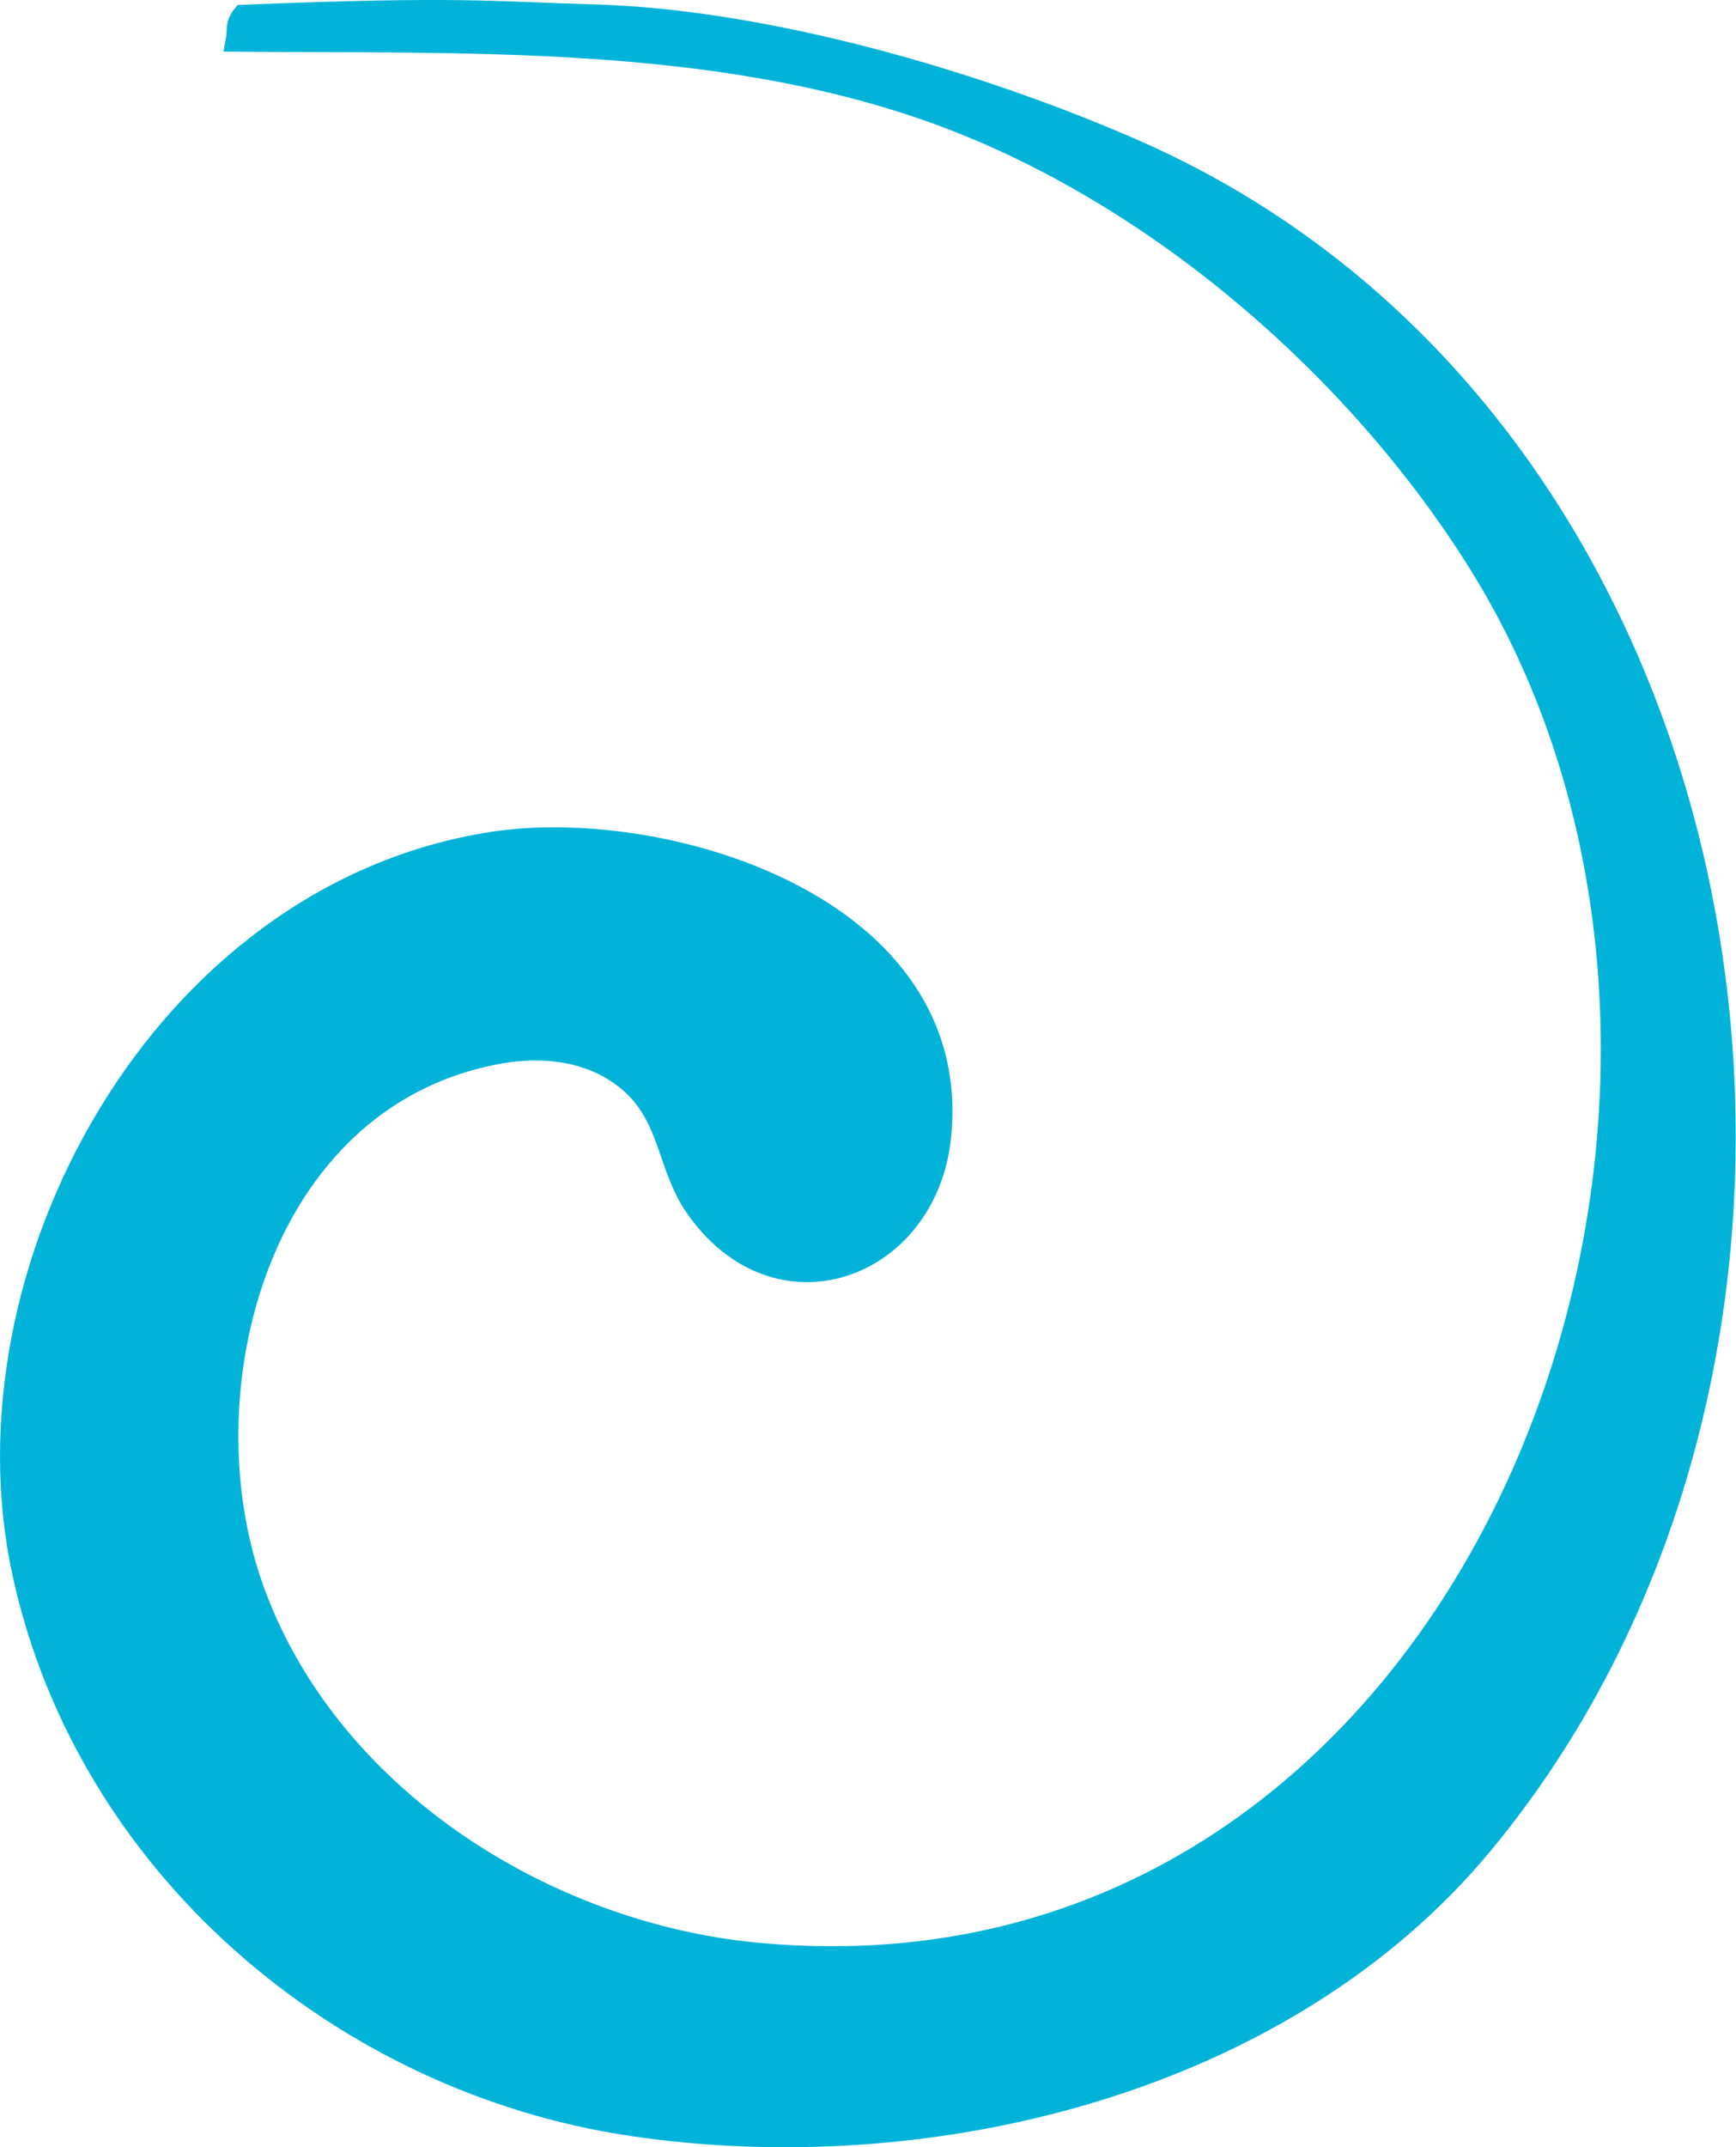
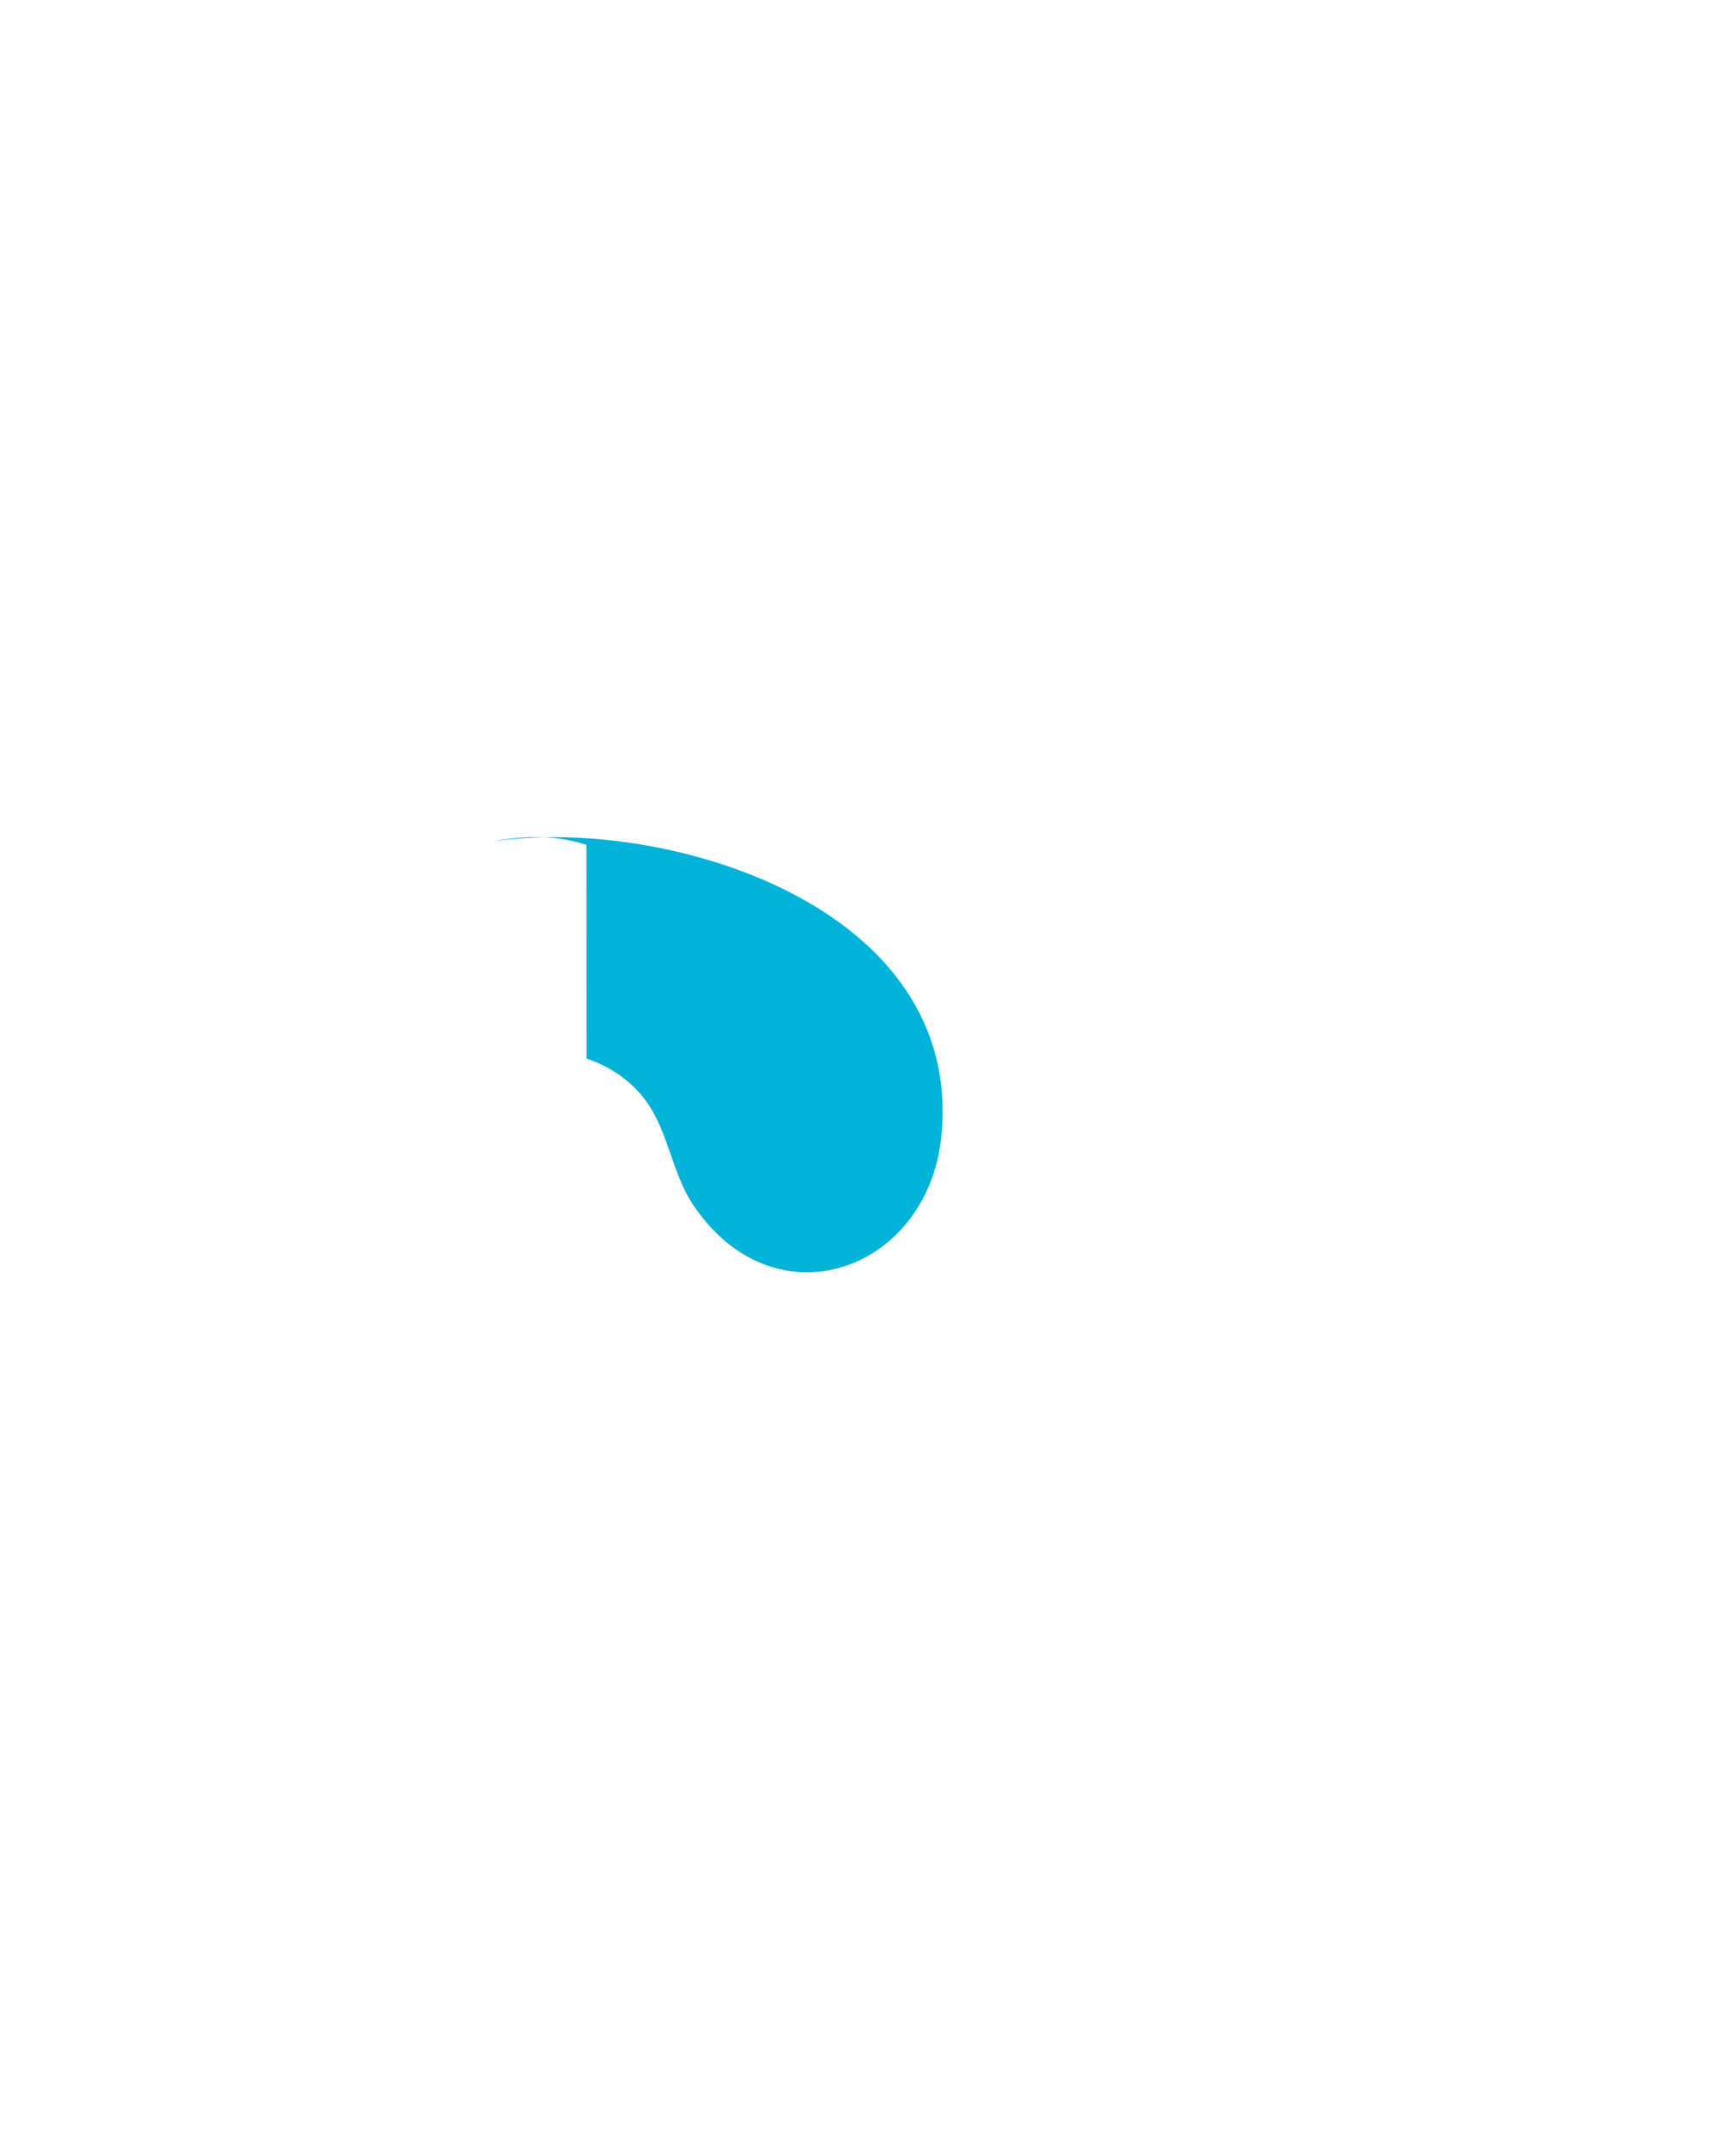
<svg xmlns="http://www.w3.org/2000/svg" xmlns:ns1="http://sodipodi.sourceforge.net/DTD/sodipodi-0.dtd" xmlns:ns2="http://www.inkscape.org/namespaces/inkscape" width="89.109pt" height="110.152pt" viewBox="0 0 89.109 110.152" version="1.2" id="svg58" ns1:docname="swirl.svg" ns2:version="1.2.2 (b0a8486541, 2022-12-01)">
  <ns1:namedview pagecolor="#ffffff" bordercolor="#666666" borderopacity="1" objecttolerance="10" gridtolerance="10" guidetolerance="10" ns2:pageopacity="0" ns2:pageshadow="2" ns2:window-width="1918" ns2:window-height="966" id="namedview60" showgrid="false" ns2:zoom="2.4450318" ns2:cx="245.60008" ns2:cy="80.776046" ns2:window-x="0" ns2:window-y="84" ns2:window-maximized="0" ns2:current-layer="svg58" ns2:showpageshadow="2" ns2:pagecheckerboard="0" ns2:deskcolor="#d1d1d1" ns2:document-units="pt" />
  <defs id="defs11">
    <clipPath id="clip1">
-       <path d="m 331,20 h 38.012 V 62 H 331 Z m 0,0" id="path2" />
-     </clipPath>
+       </clipPath>
    <clipPath id="clip2">
-       <path d="m 342,77 h 25 v 38.633 h -25 z m 0,0" id="path5" />
-     </clipPath>
+       </clipPath>
    <clipPath id="clip3">
-       <path d="M 0,0 H 103 V 115.633 H 0 Z m 0,0" id="path8" />
-     </clipPath>
+       </clipPath>
  </defs>
-   <path style="fill:#02b3d9;fill-opacity:1;fill-rule:nonzero;stroke:none" d="m 30.105,54.301 c 0.77,0.258 1.504,0.656 2.16,1.211 2.09,1.781 1.961,4.312 3.363,6.371 4.211,6.148 11.961,3.293 12.684,-3.531 1.258,-11.953 -14.285,-16.512 -23,-15.184 C 8.246,45.769 -2.254,65.238 1.141,80.734 4.43,95.793 17.562,106.867 32.43,109.074 47.719,111.34 65.922,106.953 76.156,94.59 97.836,68.41 90.723,21.937 58.293,7.684 50.184,4.121 39.301,0.965 30.414,0.726 25.254,0.586 23.711,0.293 12.445,0.75 12.023,1.273 12.207,1.473 12.078,2.148 23.812,2.25 36.457,1.781 47.68,5.726 59.102,9.746 69.633,18.891 75.902,28.953 93.316,56.918 75.773,103.578 38.926,100.168 27.879,99.144 16.719,92.027 12.977,81.328 9.48,71.336 13.262,56.535 25.316,54.125 c 1.602,-0.324 3.273,-0.332 4.789,0.176" id="path51" />
+   <path style="fill:#02b3d9;fill-opacity:1;fill-rule:nonzero;stroke:none" d="m 30.105,54.301 c 0.77,0.258 1.504,0.656 2.16,1.211 2.09,1.781 1.961,4.312 3.363,6.371 4.211,6.148 11.961,3.293 12.684,-3.531 1.258,-11.953 -14.285,-16.512 -23,-15.184 c 1.602,-0.324 3.273,-0.332 4.789,0.176" id="path51" />
  <g clip-path="url(#clip3)" clip-rule="nonzero" id="g55" transform="translate(0,-8.1630172e-5)">
-     <path style="fill:none;stroke:#02b3d9;stroke-width:1.008;stroke-linecap:butt;stroke-linejoin:miter;stroke-miterlimit:10;stroke-opacity:1" d="m 30.105,61.333 c 0.77,-0.258 1.504,-0.656 2.16,-1.211 2.09,-1.781 1.961,-4.312 3.363,-6.371 4.211,-6.148 11.961,-3.293 12.684,3.531 1.258,11.953 -14.285,16.512 -23,15.184 C 8.246,69.864 -2.254,50.396 1.141,34.899 4.43,19.841 17.562,8.767 32.43,6.56 47.719,4.294 65.922,8.681 76.156,21.044 97.836,47.224 90.723,93.696 58.293,107.95 c -8.109,3.562 -18.992,6.719 -27.879,6.957 -5.16,0.141 -6.703,0.434 -17.969,-0.023 -0.422,-0.523 -0.238,-0.723 -0.367,-1.398 11.734,-0.102 24.379,0.367 35.602,-3.578 C 59.102,105.888 69.633,96.743 75.902,86.681 93.316,58.716 75.773,12.056 38.926,15.466 27.879,16.489 16.719,23.607 12.977,34.306 c -3.496,9.992 0.285,24.793 12.34,27.203 1.602,0.324 3.273,0.332 4.789,-0.176 z m 0,0" transform="matrix(1,0,0,-1,0,115.634)" id="path53" />
-   </g>
+     </g>
</svg>